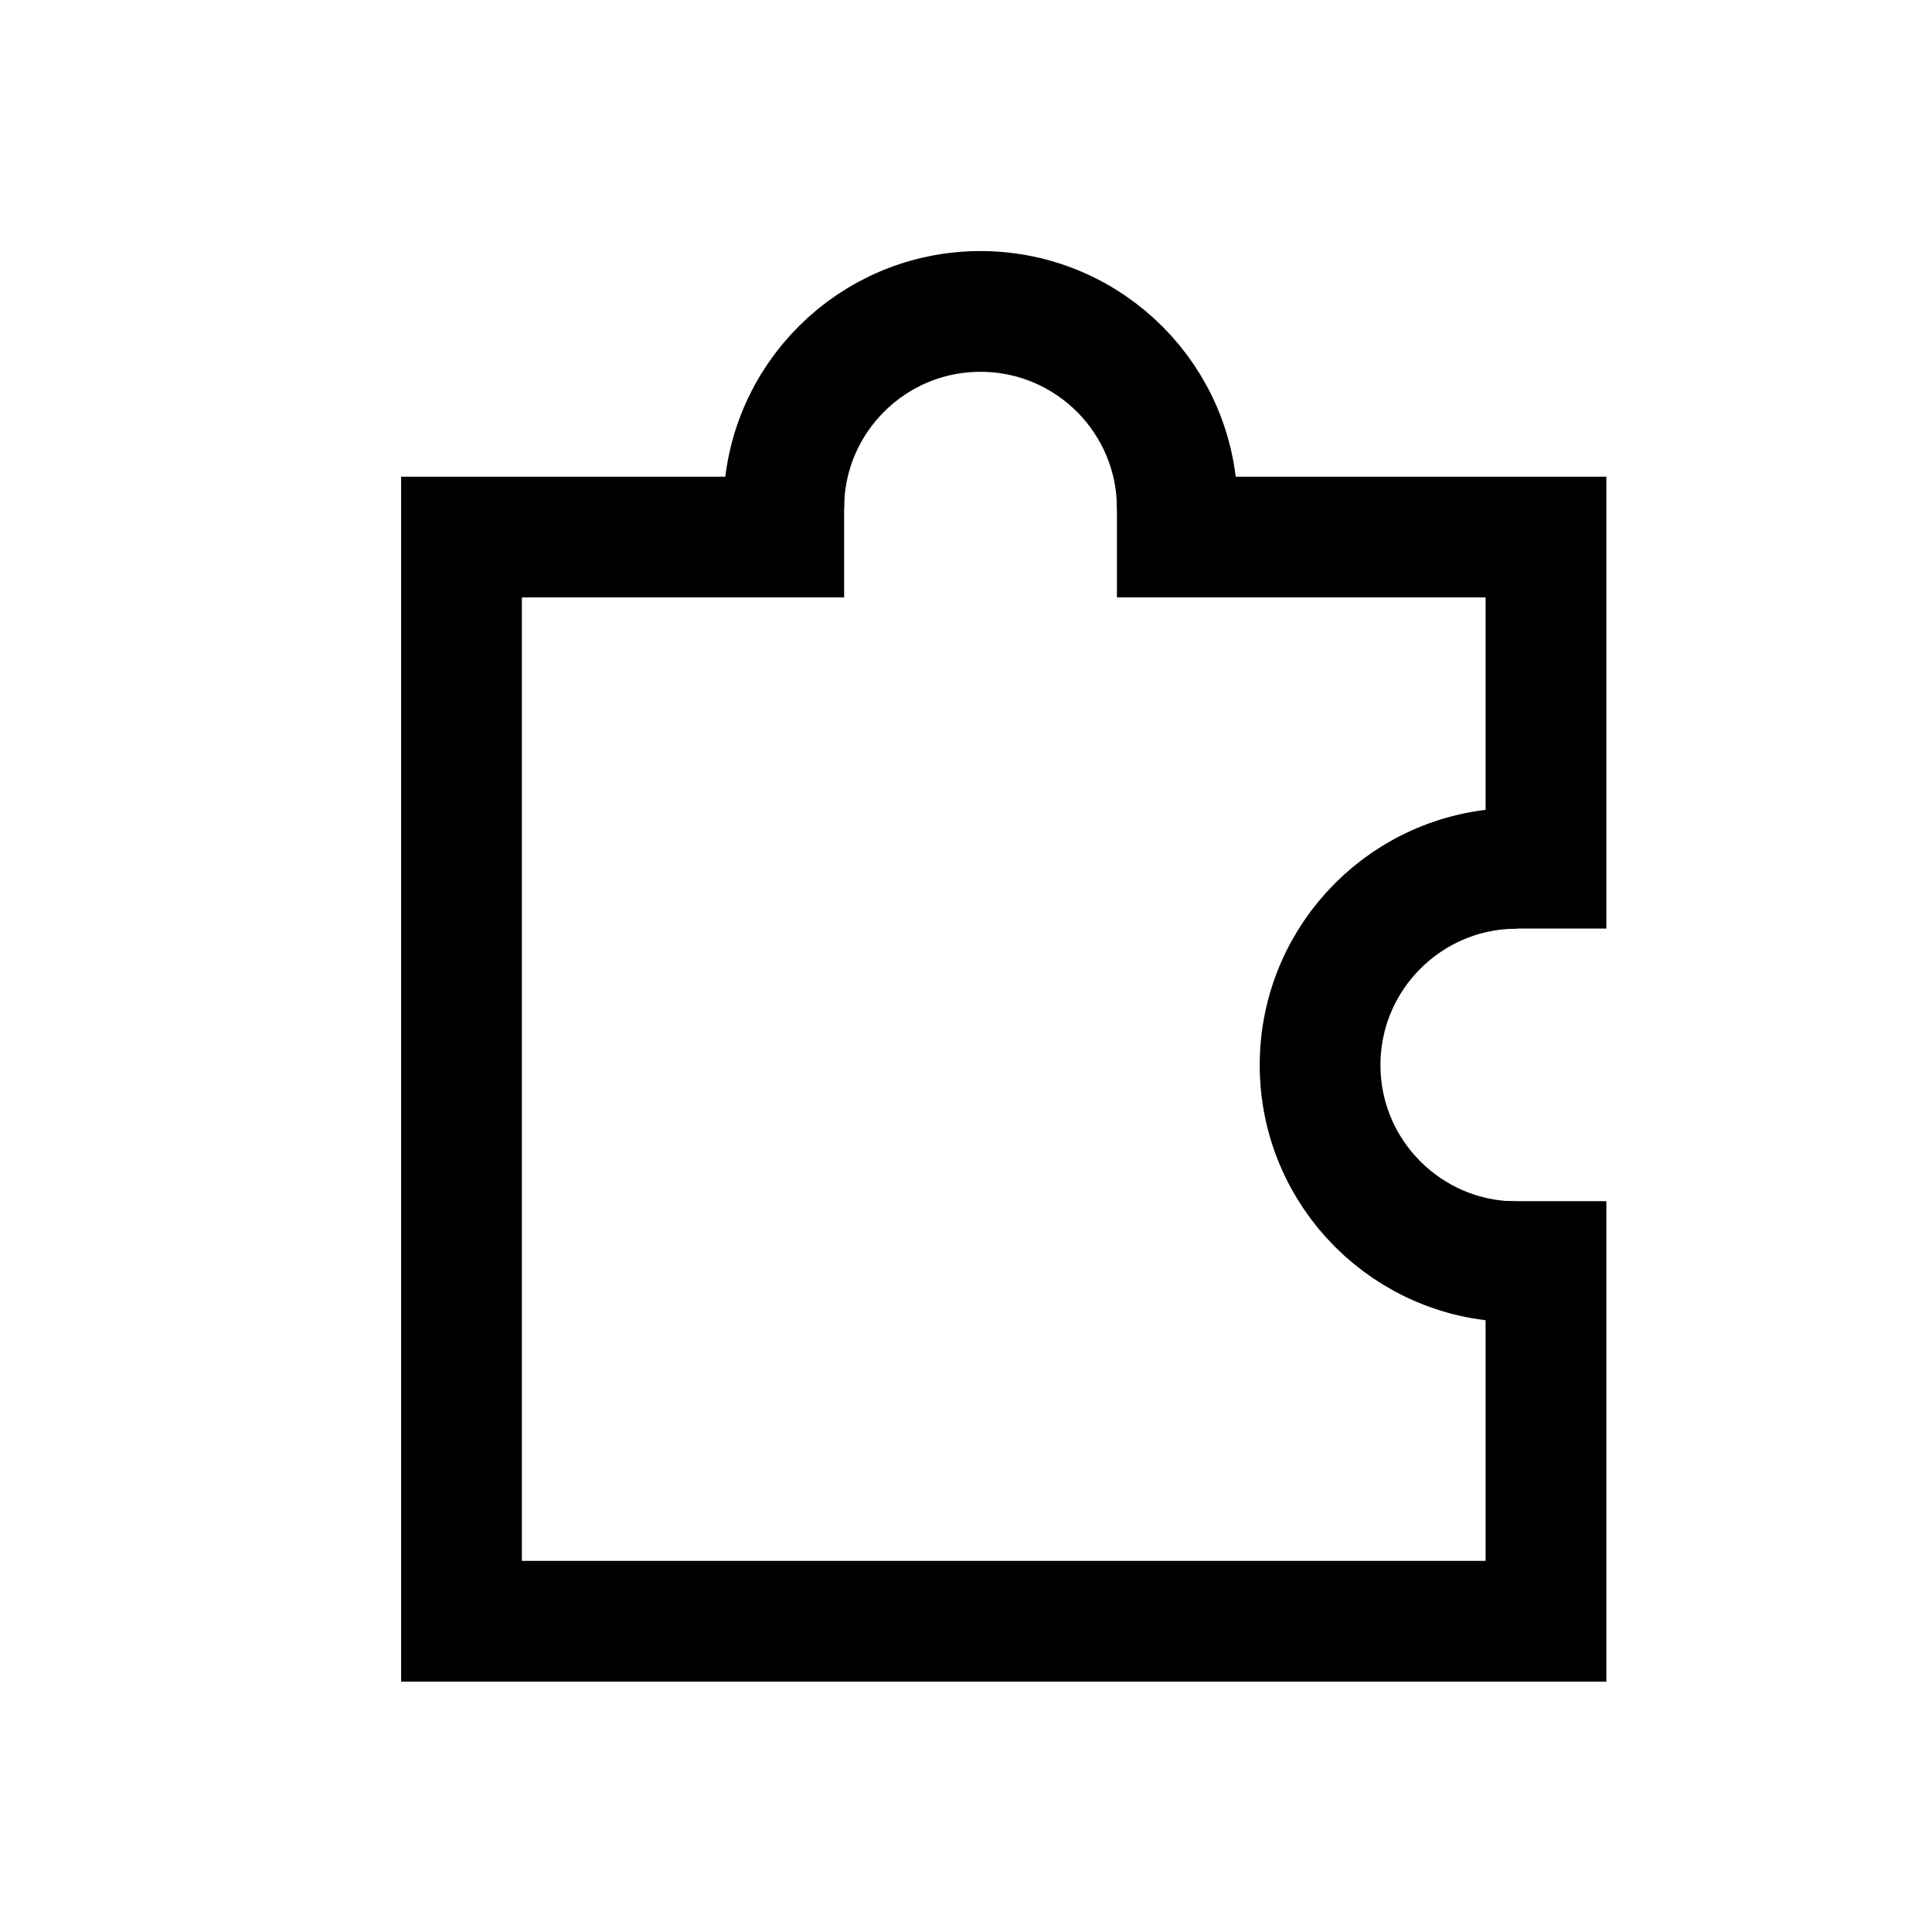
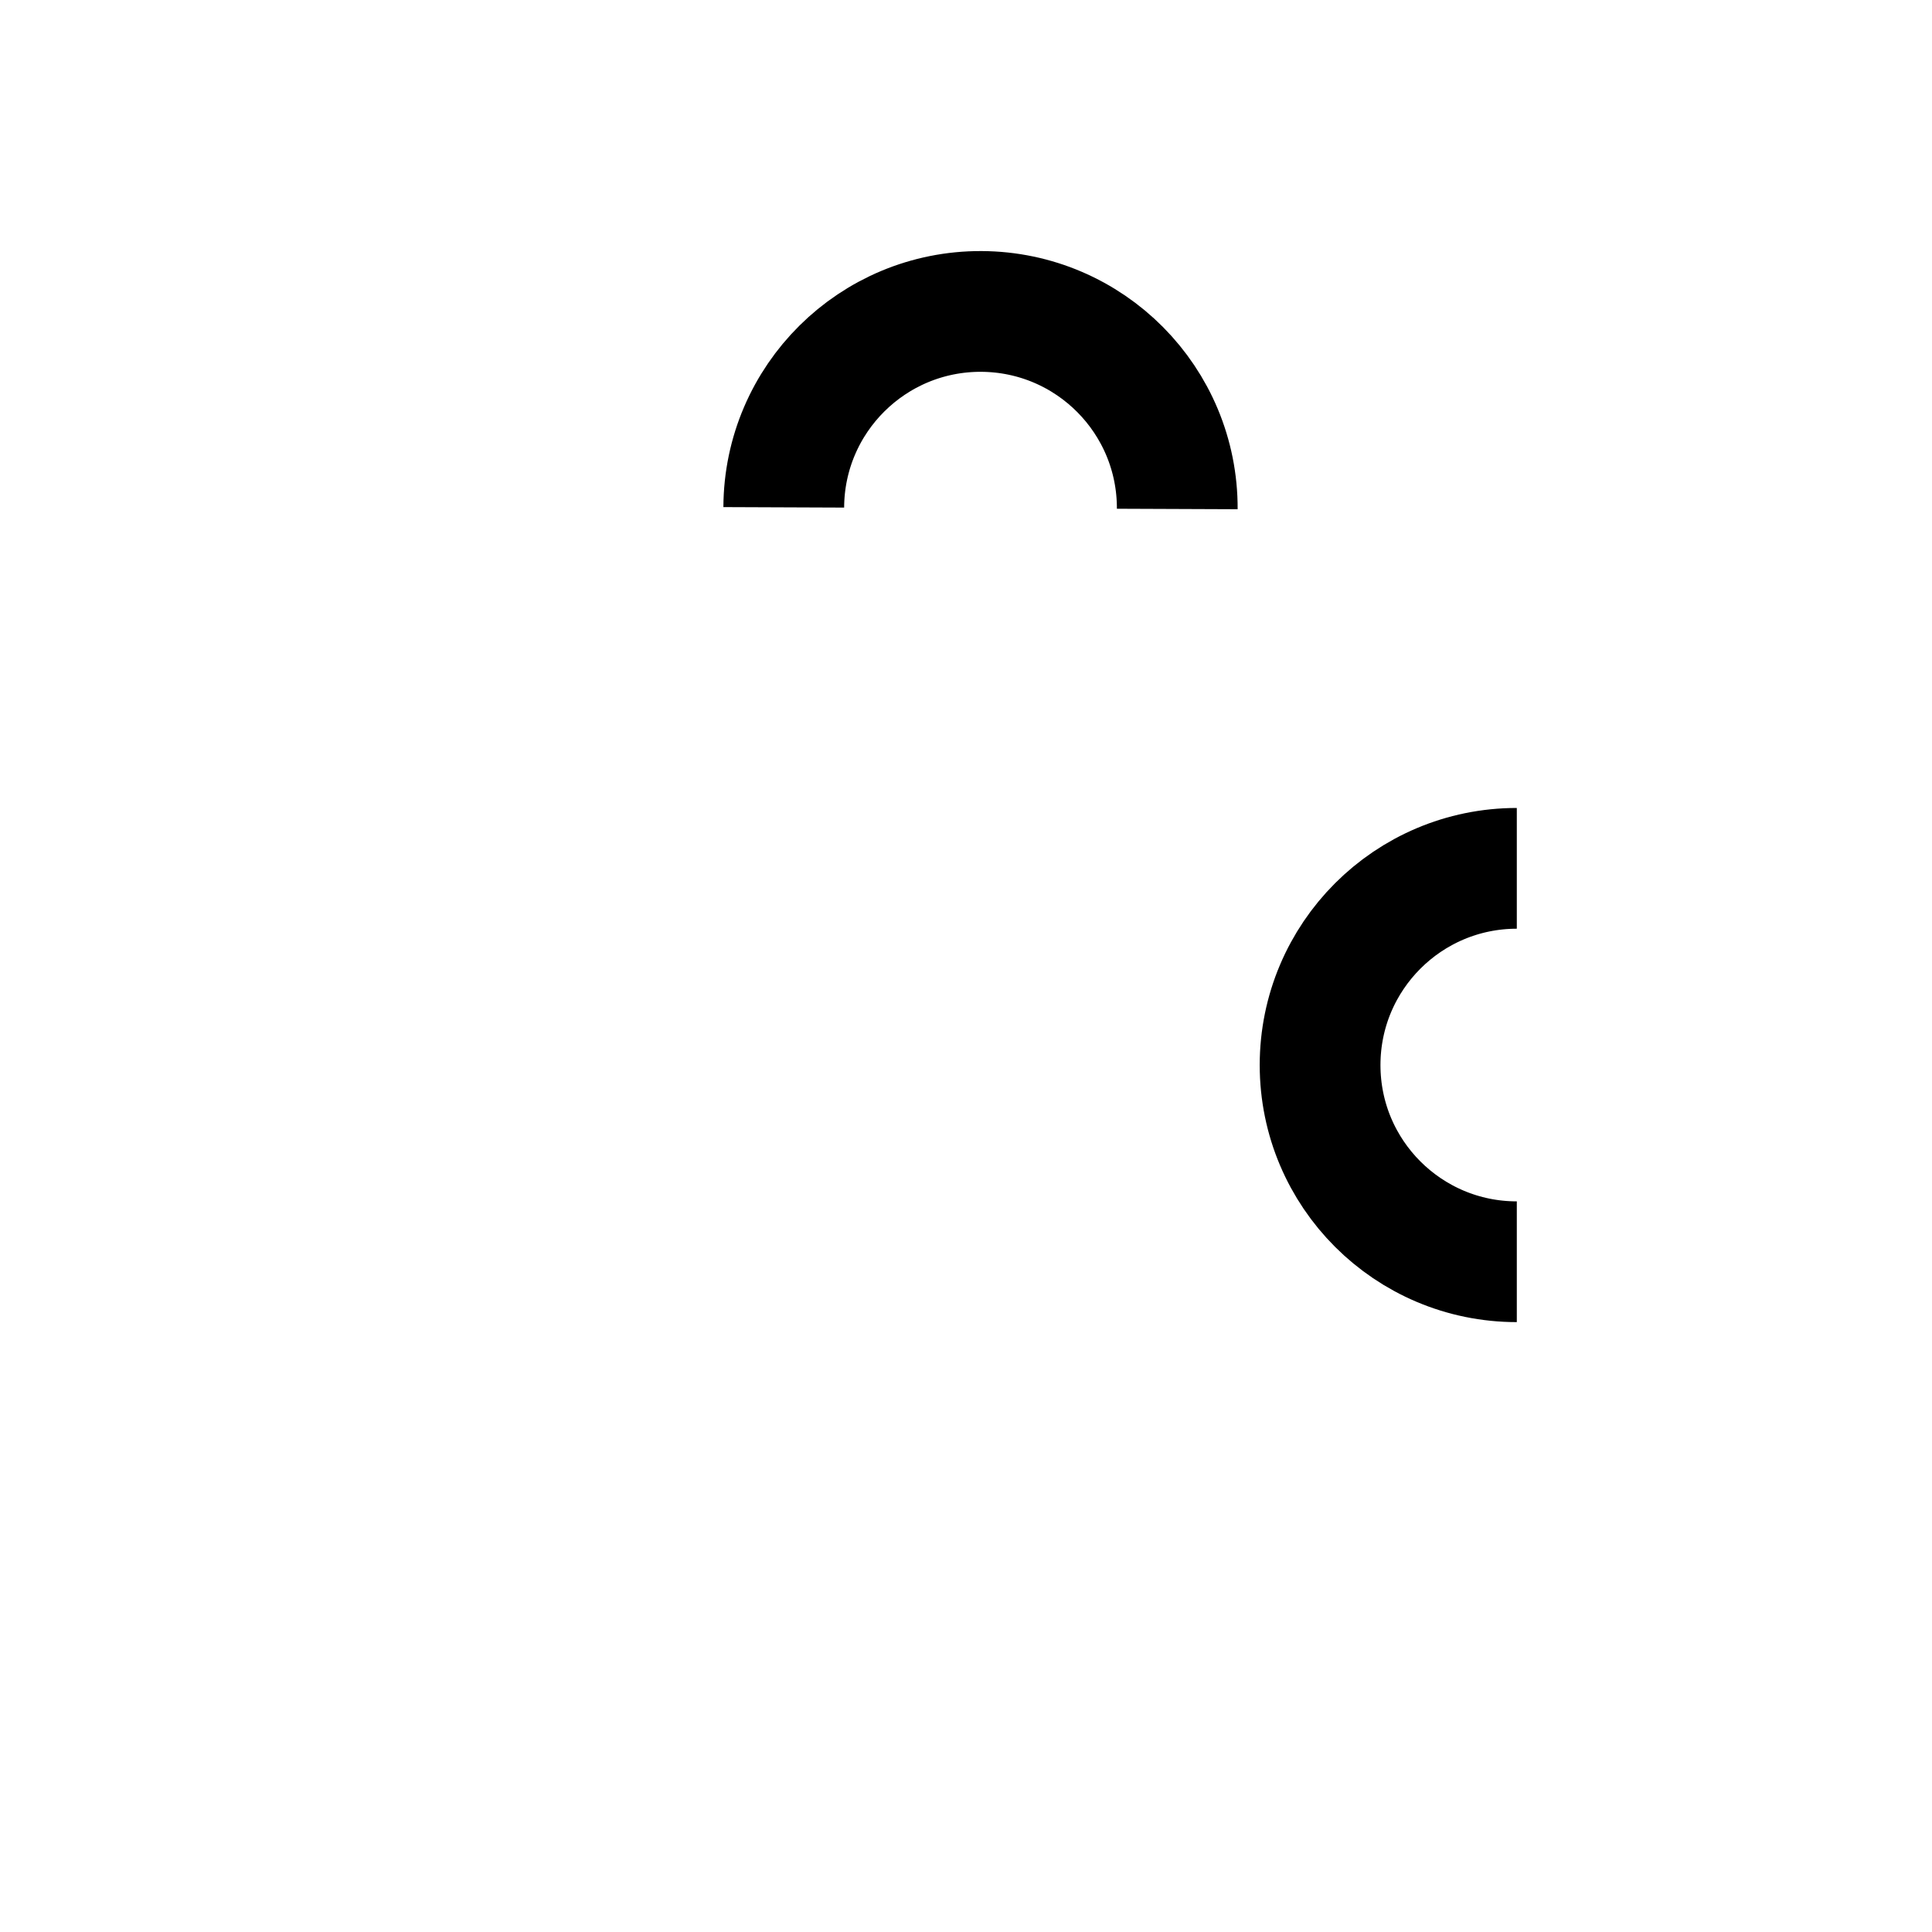
<svg xmlns="http://www.w3.org/2000/svg" width="40" height="40" viewBox="0 0 40 40" fill="none">
-   <path d="M32.008 19.225V11.119H23.125M32.008 24.869V33.566H9.555V11.119H17.477" stroke="black" stroke-width="2.5" />
  <path d="M31.404 17.978C29.155 17.978 27.331 19.802 27.331 22.051C27.331 24.3 29.155 26.123 31.404 26.123" stroke="black" stroke-width="2.5" />
  <path d="M24.374 10.538C24.383 8.288 22.567 6.458 20.317 6.448C18.067 6.439 16.236 8.255 16.227 10.504" stroke="black" stroke-width="2.5" />
</svg>